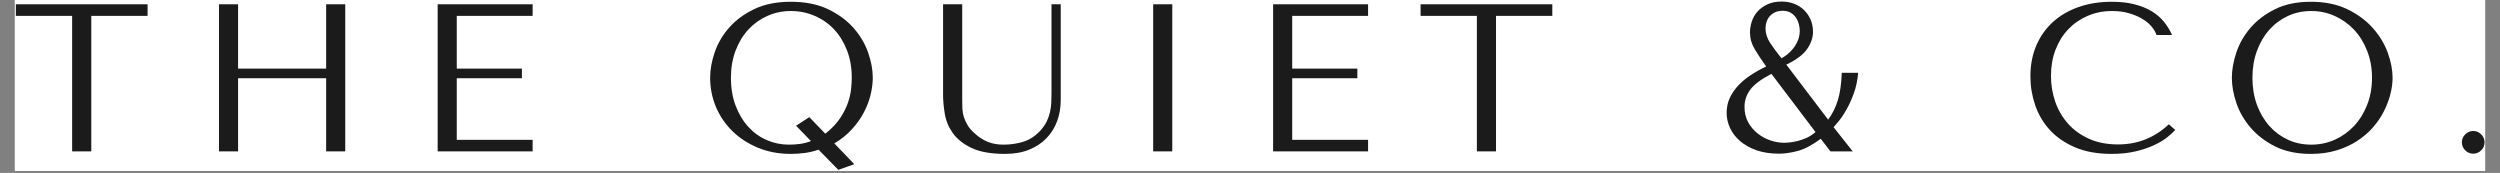
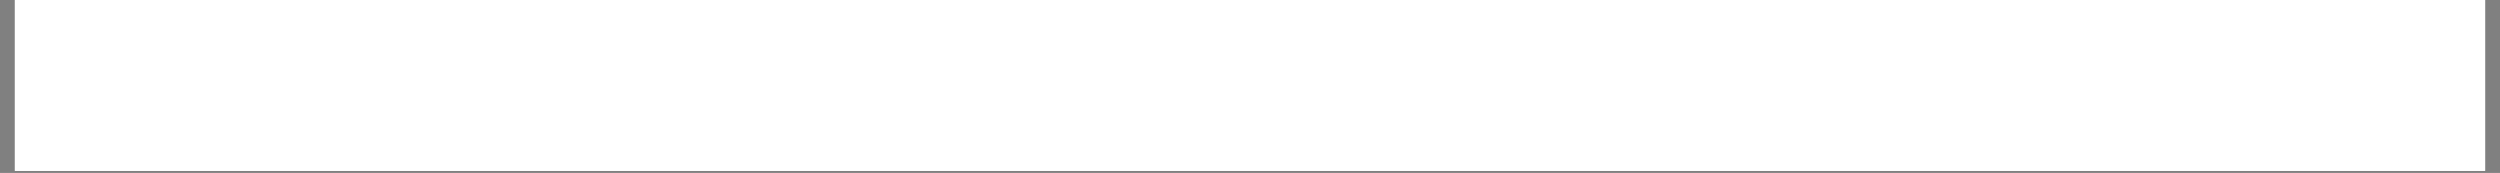
<svg xmlns="http://www.w3.org/2000/svg" version="1.0" preserveAspectRatio="xMidYMid meet" height="83" viewBox="0 0 900 62.25" zoomAndPan="magnify" width="1200">
  <rect x="0" y="0" width="900" height="62.25" fill="#808080" stroke="none" />
  <defs>
    <g />
    <clipPath id="e675da7517">
      <path clip-rule="nonzero" d="M 5.355 0 L 894.641 0 L 894.641 61.508 L 5.355 61.508 Z M 5.355 0" />
    </clipPath>
    <clipPath id="e062ee871b">
      <path clip-rule="nonzero" d="M 0.355 1 L 49 1 L 49 55 L 0.355 55 Z M 0.355 1" />
    </clipPath>
    <clipPath id="1608e062f2">
      <path clip-rule="nonzero" d="M 250 0 L 310 0 L 310 61.508 L 250 61.508 Z M 250 0" />
    </clipPath>
    <clipPath id="32158fd6c4">
-       <path clip-rule="nonzero" d="M 881 47 L 889.641 47 L 889.641 56 L 881 56 Z M 881 47" />
+       <path clip-rule="nonzero" d="M 881 47 L 889.641 47 L 881 56 Z M 881 47" />
    </clipPath>
    <clipPath id="38f0201de5">
-       <rect height="62" y="0" width="890" x="0" />
-     </clipPath>
+       </clipPath>
  </defs>
  <g clip-path="url(#e675da7517)">
    <path fill-rule="nonzero" fill-opacity="1" d="M 5.355 0 L 894.645 0 L 894.645 61.508 L 5.355 61.508 Z M 5.355 0" fill="#ffffff" />
    <path fill-rule="nonzero" fill-opacity="1" d="M 5.355 0 L 894.645 0 L 894.645 61.508 L 5.355 61.508 Z M 5.355 0" fill="#ffffff" />
    <g transform="matrix(1, 0, 0, 1, 5, -0)">
      <g clip-path="url(#38f0201de5)">
        <g clip-path="url(#e062ee871b)">
          <g fill-opacity="1" fill="#1c1b1b">
            <g transform="translate(-0.809, 54.495)">
              <g>
                <path d="M 28.672 0 L 28.672 -48.781 L 48.938 -48.781 L 48.938 -52.953 L 1.516 -52.953 L 1.516 -48.781 L 21.781 -48.781 L 21.781 0 Z M 28.672 0" />
              </g>
            </g>
          </g>
        </g>
        <g fill-opacity="1" fill="#1c1b1b">
          <g transform="translate(64.757, 54.495)">
            <g>
              <path d="M 15.953 -26.328 L 47.656 -26.328 L 47.656 0 L 54.531 0 L 54.531 -52.953 L 47.656 -52.953 L 47.656 -29.797 L 15.953 -29.797 L 15.953 -52.953 L 9.078 -52.953 L 9.078 0 L 15.953 0 Z M 15.953 -26.328" />
            </g>
          </g>
        </g>
        <g fill-opacity="1" fill="#1c1b1b">
          <g transform="translate(143.481, 54.495)">
            <g>
              <path d="M 9.078 -52.953 L 9.078 0 L 43.266 0 L 43.266 -4.156 L 15.953 -4.156 L 15.953 -26.328 L 39.406 -26.328 L 39.406 -29.797 L 15.953 -29.797 L 15.953 -48.781 L 43.266 -48.781 L 43.266 -52.953 Z M 9.078 -52.953" />
            </g>
          </g>
        </g>
        <g fill-opacity="1" fill="#1c1b1b">
          <g transform="translate(204.132, 54.495)">
            <g />
          </g>
        </g>
        <g clip-path="url(#1608e062f2)">
          <g fill-opacity="1" fill="#1c1b1b">
            <g transform="translate(245.728, 54.495)">
              <g>
                <path d="M 51.062 6.656 L 56.812 4.609 L 49.625 -2.875 C 52.094 -4.332 54.207 -6.031 55.969 -7.969 C 57.738 -9.914 59.176 -11.945 60.281 -14.062 C 61.395 -16.188 62.203 -18.316 62.703 -20.453 C 63.211 -22.598 63.469 -24.629 63.469 -26.547 C 63.469 -29.422 62.898 -32.457 61.766 -35.656 C 60.629 -38.863 58.863 -41.816 56.469 -44.516 C 54.07 -47.211 51.02 -49.441 47.312 -51.203 C 43.602 -52.973 39.156 -53.859 33.969 -53.859 C 28.82 -53.859 24.422 -52.973 20.766 -51.203 C 17.109 -49.441 14.109 -47.223 11.766 -44.547 C 9.422 -41.879 7.691 -38.93 6.578 -35.703 C 5.473 -32.473 4.922 -29.422 4.922 -26.547 C 4.922 -22.816 5.625 -19.285 7.031 -15.953 C 8.445 -12.629 10.441 -9.719 13.016 -7.219 C 15.586 -4.727 18.648 -2.75 22.203 -1.281 C 25.754 0.176 29.676 0.906 33.969 0.906 C 35.676 0.906 37.363 0.789 39.031 0.562 C 40.695 0.344 42.336 -0.047 43.953 -0.609 Z M 40.625 -12.328 L 35.859 -9.234 L 41.219 -3.703 C 39.906 -3.203 38.594 -2.863 37.281 -2.688 C 35.977 -2.508 34.645 -2.422 33.281 -2.422 C 30.508 -2.422 27.863 -2.961 25.344 -4.047 C 22.82 -5.129 20.602 -6.719 18.688 -8.812 C 16.77 -10.906 15.242 -13.438 14.109 -16.406 C 12.973 -19.383 12.406 -22.766 12.406 -26.547 C 12.406 -30.129 12.973 -33.395 14.109 -36.344 C 15.242 -39.289 16.781 -41.812 18.719 -43.906 C 20.664 -46 22.945 -47.625 25.562 -48.781 C 28.188 -49.945 30.988 -50.531 33.969 -50.531 C 37.039 -50.531 39.91 -49.945 42.578 -48.781 C 45.254 -47.625 47.578 -46 49.547 -43.906 C 51.516 -41.812 53.066 -39.289 54.203 -36.344 C 55.336 -33.395 55.906 -30.129 55.906 -26.547 C 55.906 -25.586 55.836 -24.336 55.703 -22.797 C 55.578 -21.266 55.211 -19.578 54.609 -17.734 C 54.004 -15.898 53.055 -14 51.766 -12.031 C 50.484 -10.062 48.688 -8.172 46.375 -6.359 Z M 40.625 -12.328" />
              </g>
            </g>
          </g>
        </g>
        <g fill-opacity="1" fill="#1c1b1b">
          <g transform="translate(328.459, 54.495)">
            <g>
              <path d="M 6.047 -52.953 L 6.047 -20.422 C 6.047 -18.359 6.25 -16.078 6.656 -13.578 C 7.062 -11.078 8.02 -8.754 9.531 -6.609 C 11.039 -4.473 13.281 -2.688 16.25 -1.25 C 19.227 0.188 23.289 0.906 28.438 0.906 C 31.664 0.906 34.523 0.398 37.016 -0.609 C 39.516 -1.617 41.609 -3.004 43.297 -4.766 C 44.992 -6.523 46.27 -8.578 47.125 -10.922 C 47.977 -13.273 48.406 -15.785 48.406 -18.453 L 48.406 -52.953 L 45.078 -52.953 L 45.078 -20.953 C 45.078 -19.836 45.051 -18.711 45 -17.578 C 44.957 -16.453 44.805 -15.32 44.547 -14.188 C 44.297 -13.051 43.906 -11.926 43.375 -10.812 C 42.844 -9.707 42.078 -8.598 41.078 -7.484 C 39.254 -5.516 37.207 -4.176 34.938 -3.469 C 32.676 -2.77 30.305 -2.422 27.828 -2.422 C 25.711 -2.422 23.836 -2.75 22.203 -3.406 C 20.566 -4.062 19.016 -5.047 17.547 -6.359 C 16.391 -7.359 15.508 -8.363 14.906 -9.375 C 14.301 -10.383 13.844 -11.379 13.531 -12.359 C 13.227 -13.348 13.051 -14.348 13 -15.359 C 12.957 -16.367 12.938 -17.375 12.938 -18.375 L 12.938 -52.953 Z M 6.047 -52.953" />
            </g>
          </g>
        </g>
        <g fill-opacity="1" fill="#1c1b1b">
          <g transform="translate(398.034, 54.495)">
            <g>
              <path d="M 12.109 -52.953 L 12.109 0 L 18.984 0 L 18.984 -52.953 Z M 12.109 -52.953" />
            </g>
          </g>
        </g>
        <g fill-opacity="1" fill="#1c1b1b">
          <g transform="translate(444.242, 54.495)">
            <g>
              <path d="M 9.078 -52.953 L 9.078 0 L 43.266 0 L 43.266 -4.156 L 15.953 -4.156 L 15.953 -26.328 L 39.406 -26.328 L 39.406 -29.797 L 15.953 -29.797 L 15.953 -48.781 L 43.266 -48.781 L 43.266 -52.953 Z M 9.078 -52.953" />
            </g>
          </g>
        </g>
        <g fill-opacity="1" fill="#1c1b1b">
          <g transform="translate(504.893, 54.495)">
            <g>
              <path d="M 28.672 0 L 28.672 -48.781 L 48.938 -48.781 L 48.938 -52.953 L 1.516 -52.953 L 1.516 -48.781 L 21.781 -48.781 L 21.781 0 Z M 28.672 0" />
            </g>
          </g>
        </g>
        <g fill-opacity="1" fill="#1c1b1b">
          <g transform="translate(570.459, 54.495)">
            <g />
          </g>
        </g>
        <g fill-opacity="1" fill="#1c1b1b">
          <g transform="translate(612.054, 54.495)">
            <g>
              <path d="M 38.422 -4.531 C 35.348 -2.27 32.586 -0.812 30.141 -0.156 C 27.691 0.5 25.438 0.828 23.375 0.828 C 20.301 0.828 17.586 0.41 15.234 -0.422 C 12.891 -1.254 10.922 -2.363 9.328 -3.75 C 7.742 -5.133 6.547 -6.707 5.734 -8.469 C 4.93 -10.238 4.531 -12.031 4.531 -13.844 C 4.531 -15.758 4.895 -17.523 5.625 -19.141 C 6.363 -20.754 7.375 -22.254 8.656 -23.641 C 9.945 -25.023 11.445 -26.285 13.156 -27.422 C 14.875 -28.555 16.742 -29.602 18.766 -30.562 C 17.148 -32.832 15.773 -34.91 14.641 -36.797 C 13.504 -38.691 12.938 -40.695 12.938 -42.812 C 12.938 -44.07 13.148 -45.367 13.578 -46.703 C 14.004 -48.047 14.68 -49.242 15.609 -50.297 C 16.547 -51.359 17.734 -52.227 19.172 -52.906 C 20.609 -53.594 22.336 -53.938 24.359 -53.938 C 25.922 -53.938 27.379 -53.68 28.734 -53.172 C 30.098 -52.672 31.285 -51.941 32.297 -50.984 C 33.305 -50.023 34.113 -48.875 34.719 -47.531 C 35.32 -46.195 35.625 -44.703 35.625 -43.047 C 35.625 -40.922 34.906 -38.836 33.469 -36.797 C 32.031 -34.754 29.547 -32.898 26.016 -31.234 L 41.078 -11.422 C 42.586 -13.441 43.742 -15.75 44.547 -18.344 C 45.359 -20.938 45.836 -24.254 45.984 -28.297 L 51.891 -28.297 C 51.641 -25.566 51.125 -23.117 50.344 -20.953 C 49.562 -18.785 48.703 -16.867 47.766 -15.203 C 46.836 -13.535 45.93 -12.16 45.047 -11.078 C 44.16 -9.992 43.492 -9.203 43.047 -8.703 L 49.922 0 L 41.906 0 Z M 24.734 -50.609 C 23.629 -50.609 22.68 -50.414 21.891 -50.031 C 21.109 -49.656 20.469 -49.164 19.969 -48.562 C 19.469 -47.957 19.102 -47.273 18.875 -46.516 C 18.645 -45.766 18.531 -45.008 18.531 -44.25 C 18.531 -42.488 19.082 -40.758 20.188 -39.062 C 21.301 -37.375 22.664 -35.523 24.281 -33.516 C 24.938 -33.859 25.656 -34.344 26.438 -34.969 C 27.219 -35.602 27.938 -36.336 28.594 -37.172 C 29.25 -38.004 29.789 -38.953 30.219 -40.016 C 30.645 -41.078 30.859 -42.238 30.859 -43.5 C 30.859 -44.156 30.754 -44.895 30.547 -45.719 C 30.348 -46.551 30.02 -47.32 29.562 -48.031 C 29.113 -48.738 28.5 -49.344 27.719 -49.844 C 26.938 -50.352 25.941 -50.609 24.734 -50.609 Z M 20.656 -27.906 C 16.969 -25.988 14.43 -24.098 13.047 -22.234 C 11.66 -20.367 10.969 -18.301 10.969 -16.031 C 10.969 -13.969 11.395 -12.141 12.25 -10.547 C 13.113 -8.961 14.238 -7.613 15.625 -6.5 C 17.008 -5.395 18.547 -4.551 20.234 -3.969 C 21.922 -3.383 23.598 -3.094 25.266 -3.094 C 25.672 -3.094 26.285 -3.129 27.109 -3.203 C 27.941 -3.285 28.891 -3.453 29.953 -3.703 C 31.016 -3.953 32.113 -4.328 33.25 -4.828 C 34.383 -5.336 35.477 -6.047 36.531 -6.953 Z M 20.656 -27.906" />
            </g>
          </g>
        </g>
        <g fill-opacity="1" fill="#1c1b1b">
          <g transform="translate(680.57, 54.495)">
            <g />
          </g>
        </g>
        <g fill-opacity="1" fill="#1c1b1b">
          <g transform="translate(722.165, 54.495)">
            <g>
              <path d="M 53.625 -9.75 C 48.477 -4.914 42.379 -2.5 35.328 -2.5 C 31.391 -2.5 27.906 -3.176 24.875 -4.531 C 21.852 -5.895 19.332 -7.711 17.312 -9.984 C 15.301 -12.254 13.773 -14.875 12.734 -17.844 C 11.703 -20.82 11.188 -23.926 11.188 -27.156 C 11.188 -30.582 11.727 -33.719 12.812 -36.562 C 13.906 -39.414 15.43 -41.875 17.391 -43.938 C 19.359 -46.008 21.691 -47.625 24.391 -48.781 C 27.086 -49.945 30.023 -50.531 33.203 -50.531 C 35.367 -50.531 37.348 -50.273 39.141 -49.766 C 40.93 -49.266 42.52 -48.609 43.906 -47.797 C 45.289 -46.992 46.426 -46.078 47.312 -45.047 C 48.195 -44.016 48.816 -42.969 49.172 -41.906 L 54.766 -41.906 C 54.004 -43.625 53.031 -45.211 51.844 -46.672 C 50.664 -48.129 49.191 -49.391 47.422 -50.453 C 45.66 -51.516 43.594 -52.348 41.219 -52.953 C 38.852 -53.555 36.156 -53.859 33.125 -53.859 C 28.738 -53.859 24.742 -53.227 21.141 -51.969 C 17.535 -50.707 14.445 -48.906 11.875 -46.562 C 9.301 -44.219 7.305 -41.391 5.891 -38.078 C 4.484 -34.773 3.781 -31.082 3.781 -27 C 3.781 -23.469 4.348 -20.023 5.484 -16.672 C 6.617 -13.328 8.367 -10.352 10.734 -7.75 C 13.109 -5.156 16.133 -3.062 19.812 -1.469 C 23.5 0.113 27.891 0.906 32.984 0.906 C 36.211 0.906 39.098 0.602 41.641 0 C 44.18 -0.602 46.398 -1.348 48.297 -2.234 C 50.191 -3.117 51.77 -4.062 53.031 -5.062 C 54.289 -6.07 55.25 -6.957 55.906 -7.719 Z M 53.625 -9.75" />
            </g>
          </g>
        </g>
        <g fill-opacity="1" fill="#1c1b1b">
          <g transform="translate(794.688, 54.495)">
            <g>
              <path d="M 3.781 -26.469 C 3.781 -23.645 4.32 -20.629 5.406 -17.422 C 6.488 -14.223 8.191 -11.266 10.516 -8.547 C 12.836 -5.828 15.785 -3.57 19.359 -1.781 C 22.941 0.008 27.227 0.906 32.219 0.906 C 35.602 0.906 38.664 0.488 41.406 -0.344 C 44.156 -1.176 46.625 -2.297 48.812 -3.703 C 51.008 -5.117 52.914 -6.742 54.531 -8.578 C 56.145 -10.422 57.469 -12.363 58.5 -14.406 C 59.539 -16.445 60.32 -18.5 60.844 -20.562 C 61.375 -22.633 61.641 -24.602 61.641 -26.469 C 61.641 -29.289 61.062 -32.301 59.906 -35.5 C 58.75 -38.707 56.957 -41.672 54.531 -44.391 C 52.113 -47.117 49.051 -49.379 45.344 -51.172 C 41.633 -52.961 37.258 -53.859 32.219 -53.859 C 27.227 -53.859 22.941 -52.973 19.359 -51.203 C 15.785 -49.441 12.836 -47.211 10.516 -44.516 C 8.191 -41.816 6.488 -38.852 5.406 -35.625 C 4.32 -32.395 3.781 -29.344 3.781 -26.469 Z M 11.188 -26.469 C 11.188 -30 11.727 -33.238 12.812 -36.188 C 13.906 -39.145 15.395 -41.68 17.281 -43.797 C 19.176 -45.91 21.406 -47.562 23.969 -48.75 C 26.539 -49.938 29.344 -50.531 32.375 -50.531 C 35.352 -50.531 38.164 -49.938 40.812 -48.75 C 43.457 -47.562 45.773 -45.91 47.766 -43.797 C 49.754 -41.68 51.328 -39.145 52.484 -36.188 C 53.648 -33.238 54.234 -30 54.234 -26.469 C 54.234 -22.938 53.648 -19.695 52.484 -16.75 C 51.328 -13.801 49.754 -11.266 47.766 -9.141 C 45.773 -7.023 43.457 -5.375 40.812 -4.188 C 38.164 -3.008 35.352 -2.422 32.375 -2.422 C 29.344 -2.422 26.539 -3.008 23.969 -4.188 C 21.406 -5.375 19.176 -7.023 17.281 -9.141 C 15.395 -11.266 13.906 -13.801 12.812 -16.75 C 11.727 -19.695 11.188 -22.938 11.188 -26.469 Z M 11.188 -26.469" />
            </g>
          </g>
        </g>
        <g clip-path="url(#32158fd6c4)">
          <g fill-opacity="1" fill="#1c1b1b">
            <g transform="translate(875.227, 54.495)">
              <g>
                <path d="M 6.047 -3.25 C 6.047 -4.363 6.445 -5.32 7.25 -6.125 C 8.062 -6.938 9.023 -7.344 10.141 -7.344 C 11.242 -7.344 12.195 -6.938 13 -6.125 C 13.812 -5.32 14.219 -4.363 14.219 -3.25 C 14.219 -2.145 13.812 -1.188 13 -0.375 C 12.195 0.426 11.242 0.828 10.141 0.828 C 9.023 0.828 8.062 0.426 7.25 -0.375 C 6.445 -1.188 6.047 -2.145 6.047 -3.25 Z M 6.047 -3.25" />
              </g>
            </g>
          </g>
        </g>
      </g>
    </g>
  </g>
</svg>